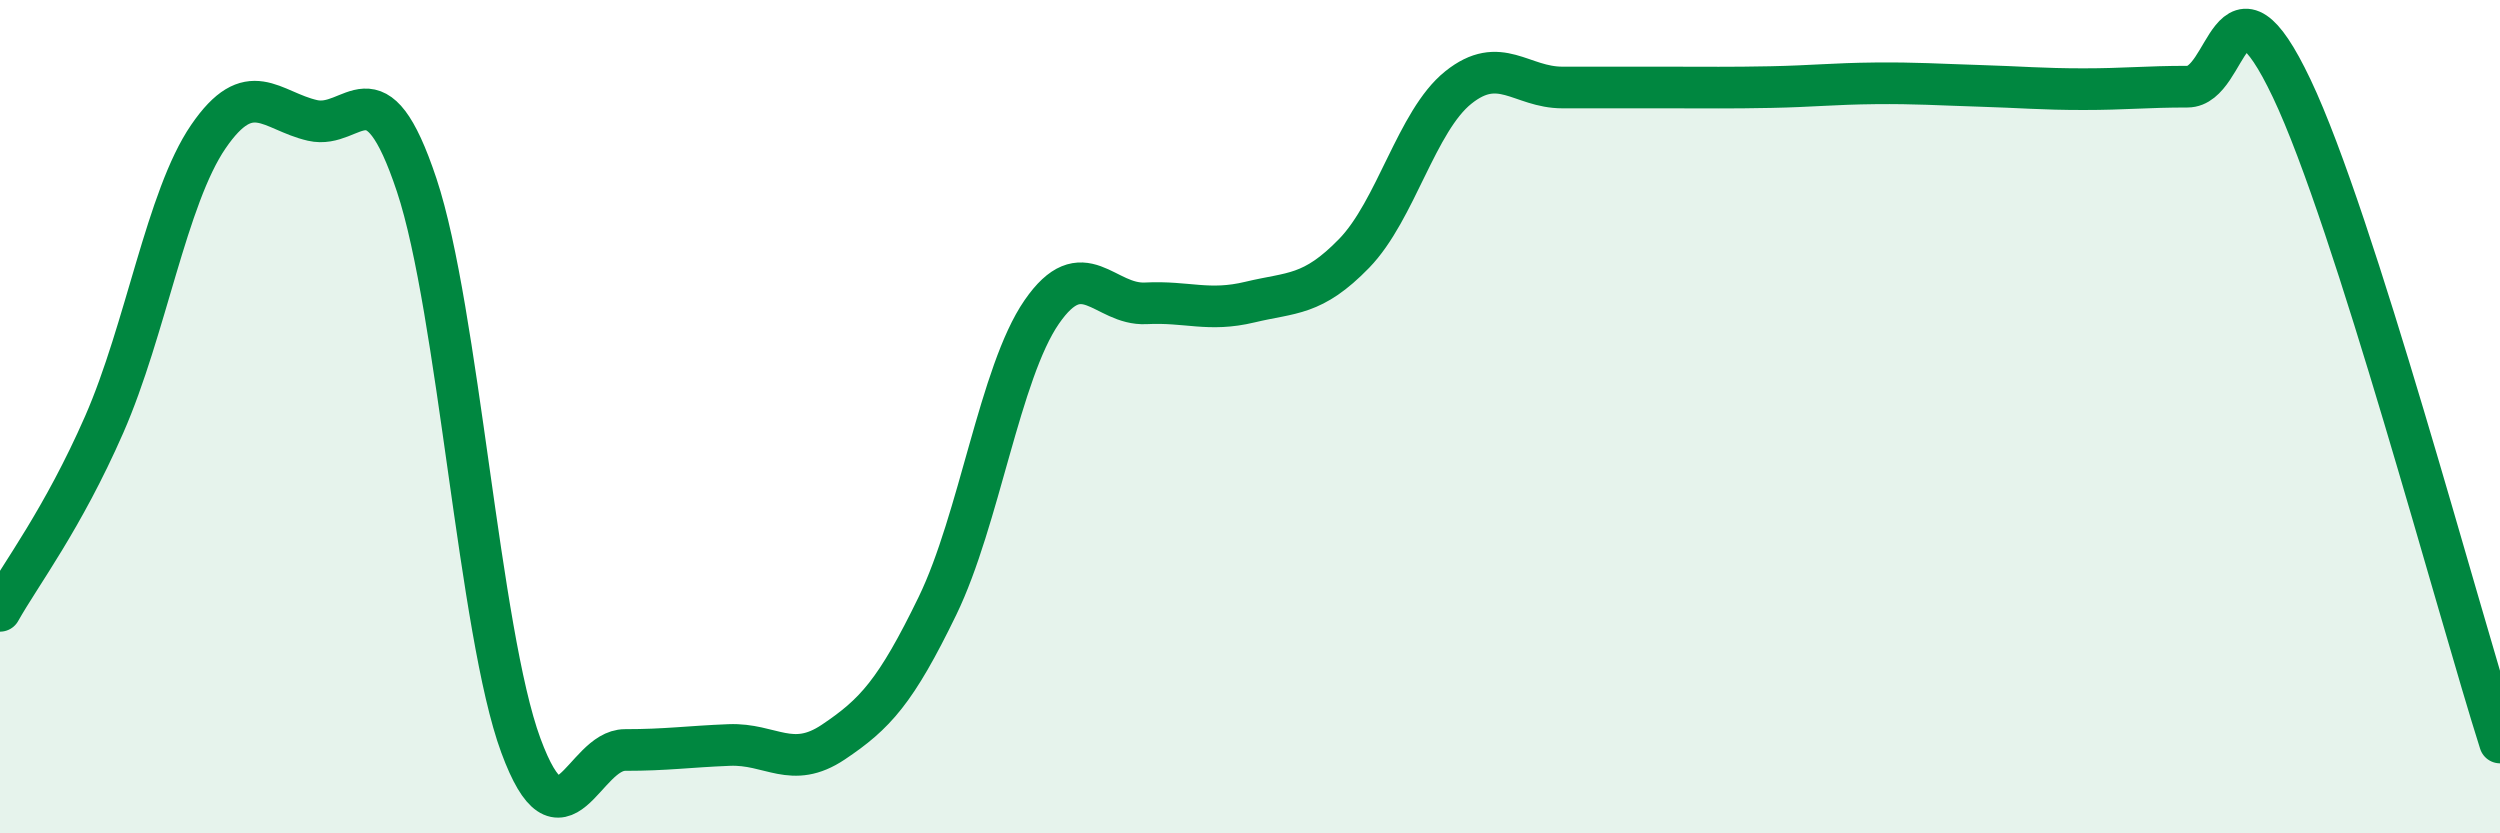
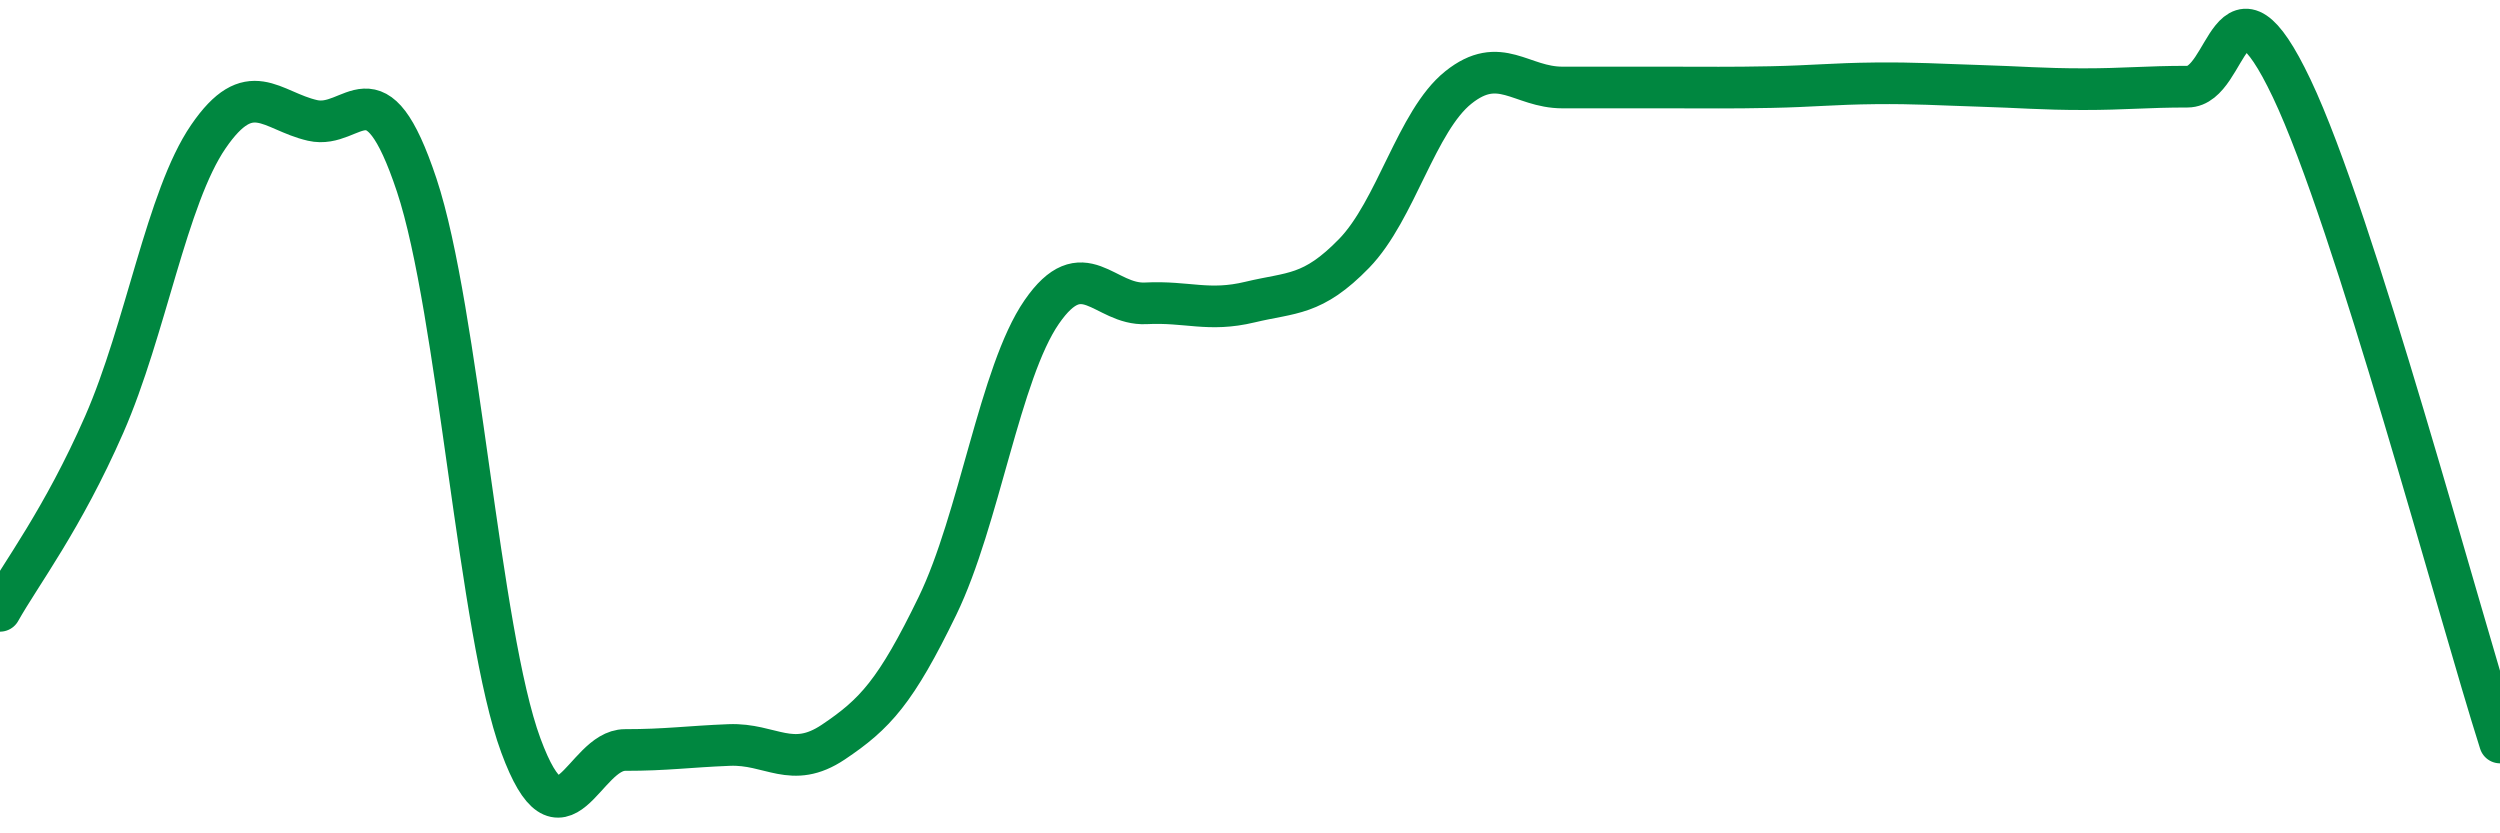
<svg xmlns="http://www.w3.org/2000/svg" width="60" height="20" viewBox="0 0 60 20">
-   <path d="M 0,14.66 C 0.5,13.77 1.5,12.47 2.5,10.19 C 3.5,7.91 4,4.74 5,3.28 C 6,1.82 6.5,2.66 7.5,2.89 C 8.5,3.12 9,1.44 10,4.44 C 11,7.44 11.5,15.18 12.5,17.89 C 13.5,20.6 14,18 15,18 C 16,18 16.5,17.92 17.5,17.88 C 18.5,17.84 19,18.48 20,17.81 C 21,17.14 21.5,16.6 22.5,14.54 C 23.5,12.48 24,8.94 25,7.49 C 26,6.04 26.5,7.33 27.5,7.28 C 28.5,7.23 29,7.49 30,7.25 C 31,7.01 31.5,7.11 32.5,6.08 C 33.5,5.05 34,2.9 35,2.1 C 36,1.3 36.5,2.1 37.5,2.1 C 38.5,2.1 39,2.1 40,2.1 C 41,2.1 41.5,2.11 42.5,2.09 C 43.5,2.07 44,2.01 45,2 C 46,1.99 46.5,2.03 47.5,2.06 C 48.5,2.09 49,2.14 50,2.14 C 51,2.14 51.5,2.08 52.5,2.08 C 53.5,2.08 53.5,-1.03 55,2.12 C 56.5,5.27 59,14.68 60,17.82L60 20L0 20Z" fill="#008740" opacity="0.1" stroke-linecap="round" stroke-linejoin="round" />
  <path d="M 0,14.66 C 0.5,13.77 1.5,12.47 2.5,10.19 C 3.5,7.91 4,4.74 5,3.28 C 6,1.82 6.5,2.66 7.5,2.89 C 8.5,3.12 9,1.44 10,4.44 C 11,7.44 11.5,15.18 12.5,17.89 C 13.5,20.6 14,18 15,18 C 16,18 16.5,17.92 17.5,17.88 C 18.5,17.84 19,18.48 20,17.81 C 21,17.14 21.5,16.6 22.5,14.54 C 23.5,12.48 24,8.94 25,7.49 C 26,6.04 26.5,7.33 27.5,7.28 C 28.5,7.23 29,7.49 30,7.25 C 31,7.01 31.5,7.11 32.5,6.08 C 33.5,5.05 34,2.9 35,2.1 C 36,1.3 36.5,2.1 37.5,2.1 C 38.5,2.1 39,2.1 40,2.1 C 41,2.1 41.5,2.11 42.5,2.09 C 43.5,2.07 44,2.01 45,2 C 46,1.99 46.5,2.03 47.5,2.06 C 48.5,2.09 49,2.14 50,2.14 C 51,2.14 51.5,2.08 52.5,2.08 C 53.5,2.08 53.5,-1.03 55,2.12 C 56.5,5.27 59,14.68 60,17.82" stroke="#008740" stroke-width="1" fill="none" stroke-linecap="round" stroke-linejoin="round" />
</svg>